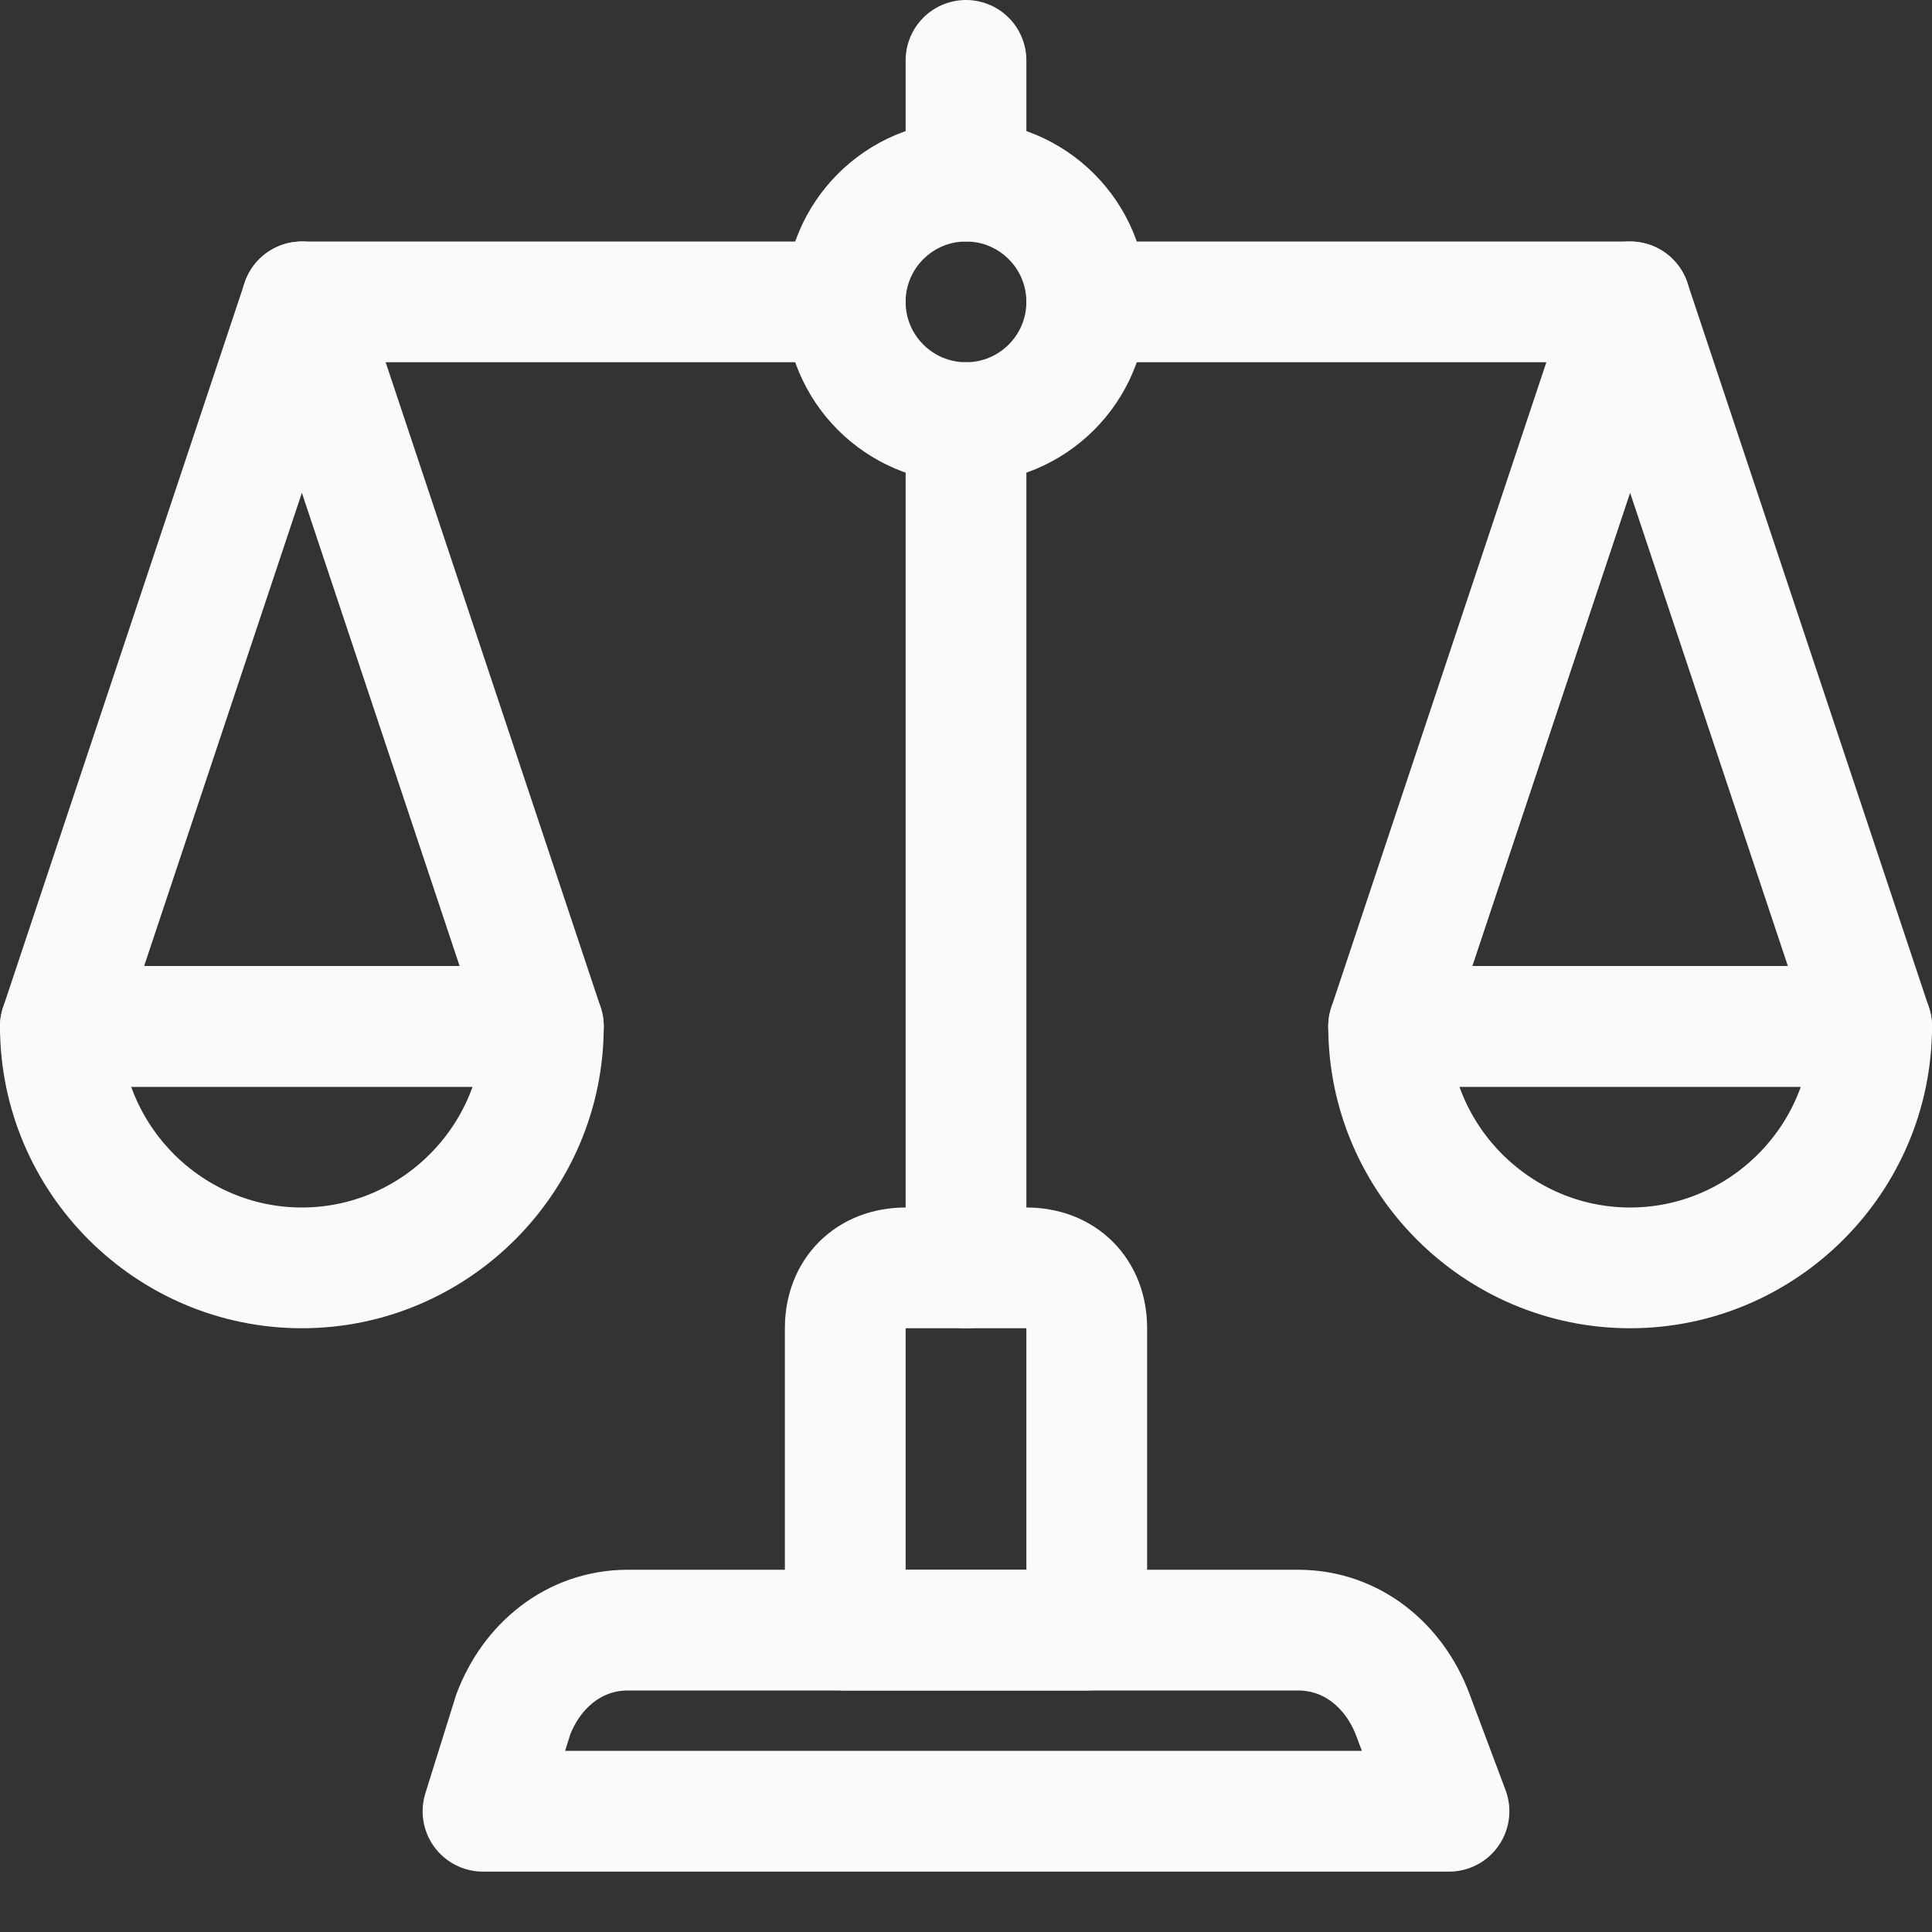
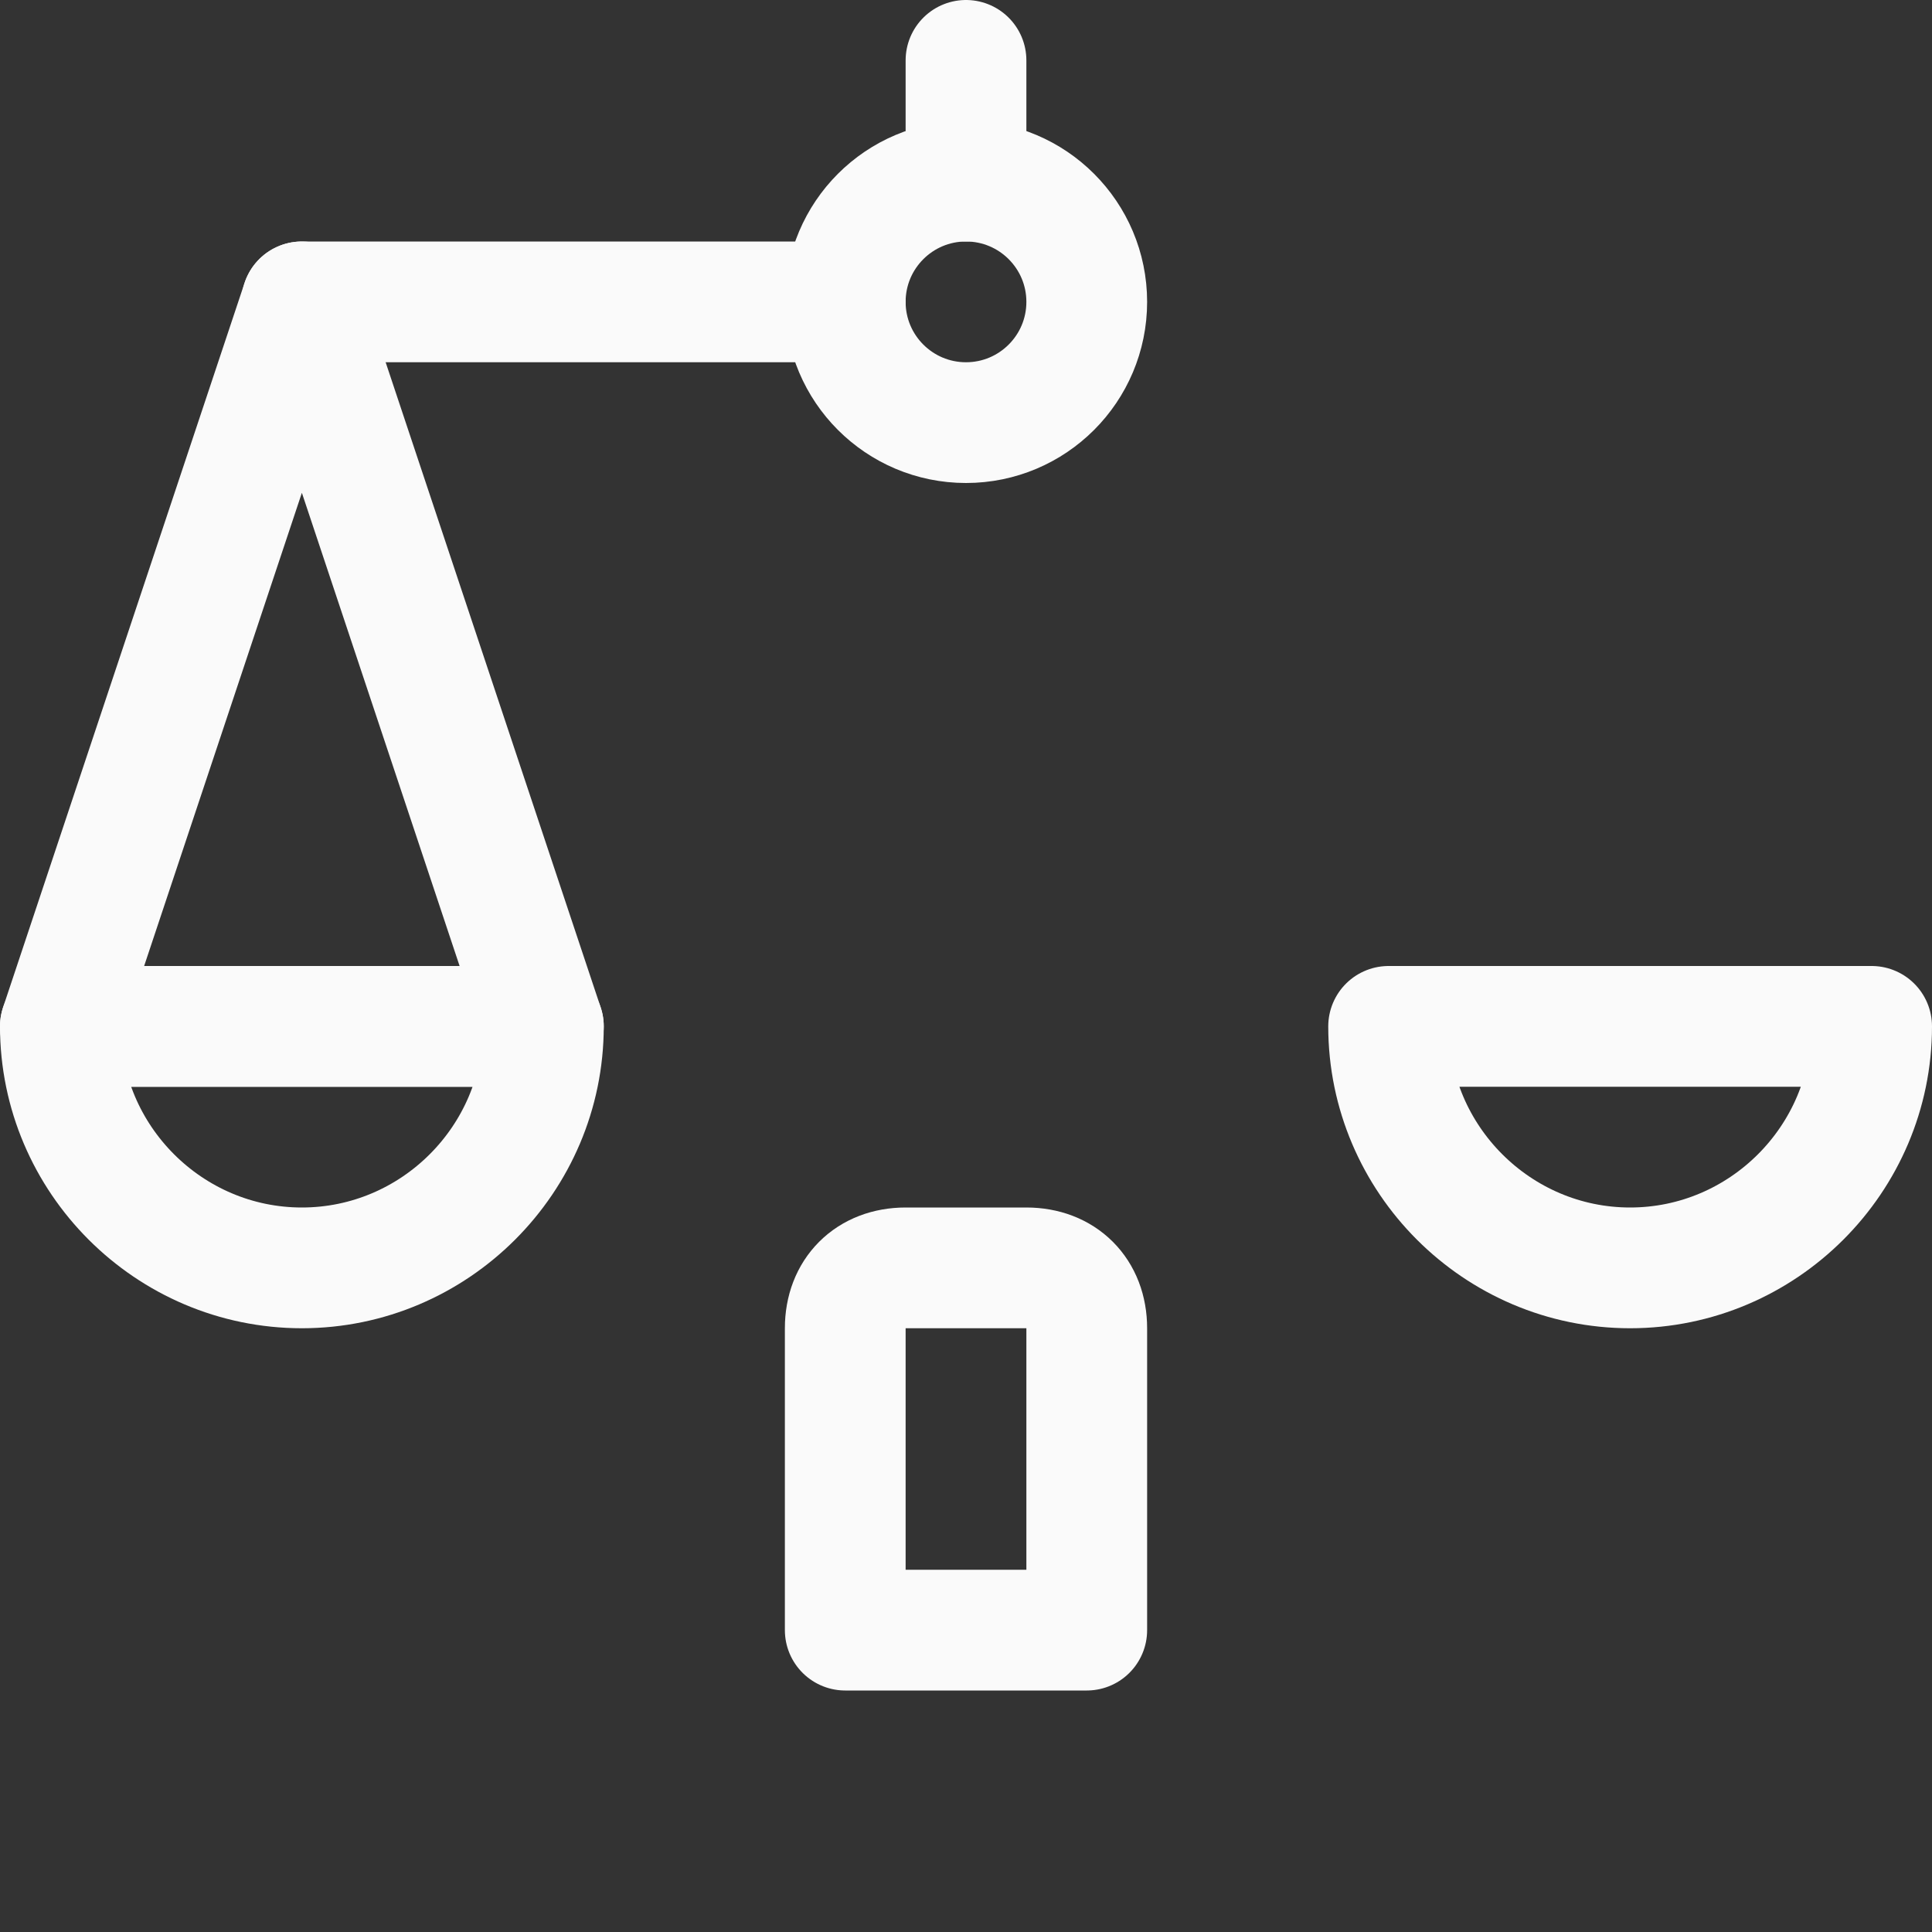
<svg xmlns="http://www.w3.org/2000/svg" version="1.1" id="Icons" viewBox="0 0 32 32" xml:space="preserve" width="20px" height="20px" fill="#ffffff">
  <rect x="0" y="0" width="32" height="32" fill="#333333" stroke="none" />
  <g id="SVGRepo_bgCarrier" stroke-width="0" />
  <g id="SVGRepo_tracerCarrier" stroke-linecap="round" stroke-linejoin="round" />
  <g id="SVGRepo_iconCarrier">
    <style type="text/css"> .st0{fill:none;stroke:#fafafa;stroke-width:2;stroke-linecap:round;stroke-linejoin:round;stroke-miterlimit:10;} </style>
    <circle class="st0" cx="16" cy="5" r="2" />
    <line class="st0" x1="5" y1="5" x2="14" y2="5" />
-     <line class="st0" x1="18" y1="5" x2="27" y2="5" />
-     <path class="st0" d="M16,7v14" />
    <path class="st0" d="M1,17c0,2.2,1.8,4,4,4s4-1.8,4-4H1z" />
    <polygon class="st0" points="5,5 1,17 9,17 " />
    <path class="st0" d="M23,17c0,2.2,1.8,4,4,4s4-1.8,4-4H23z" />
-     <polygon class="st0" points="27,5 23,17 31,17 " />
    <line class="st0" x1="16" y1="1" x2="16" y2="3" />
-     <path class="st0" d="M24,30H8l0.5-1.6c0.3-0.8,1-1.4,1.9-1.4h11.1c0.9,0,1.6,0.6,1.9,1.4L24,30z" />
    <path class="st0" d="M18,27h-4v-5c0-0.6,0.4-1,1-1h2c0.6,0,1,0.4,1,1V27z" />
  </g>
</svg>